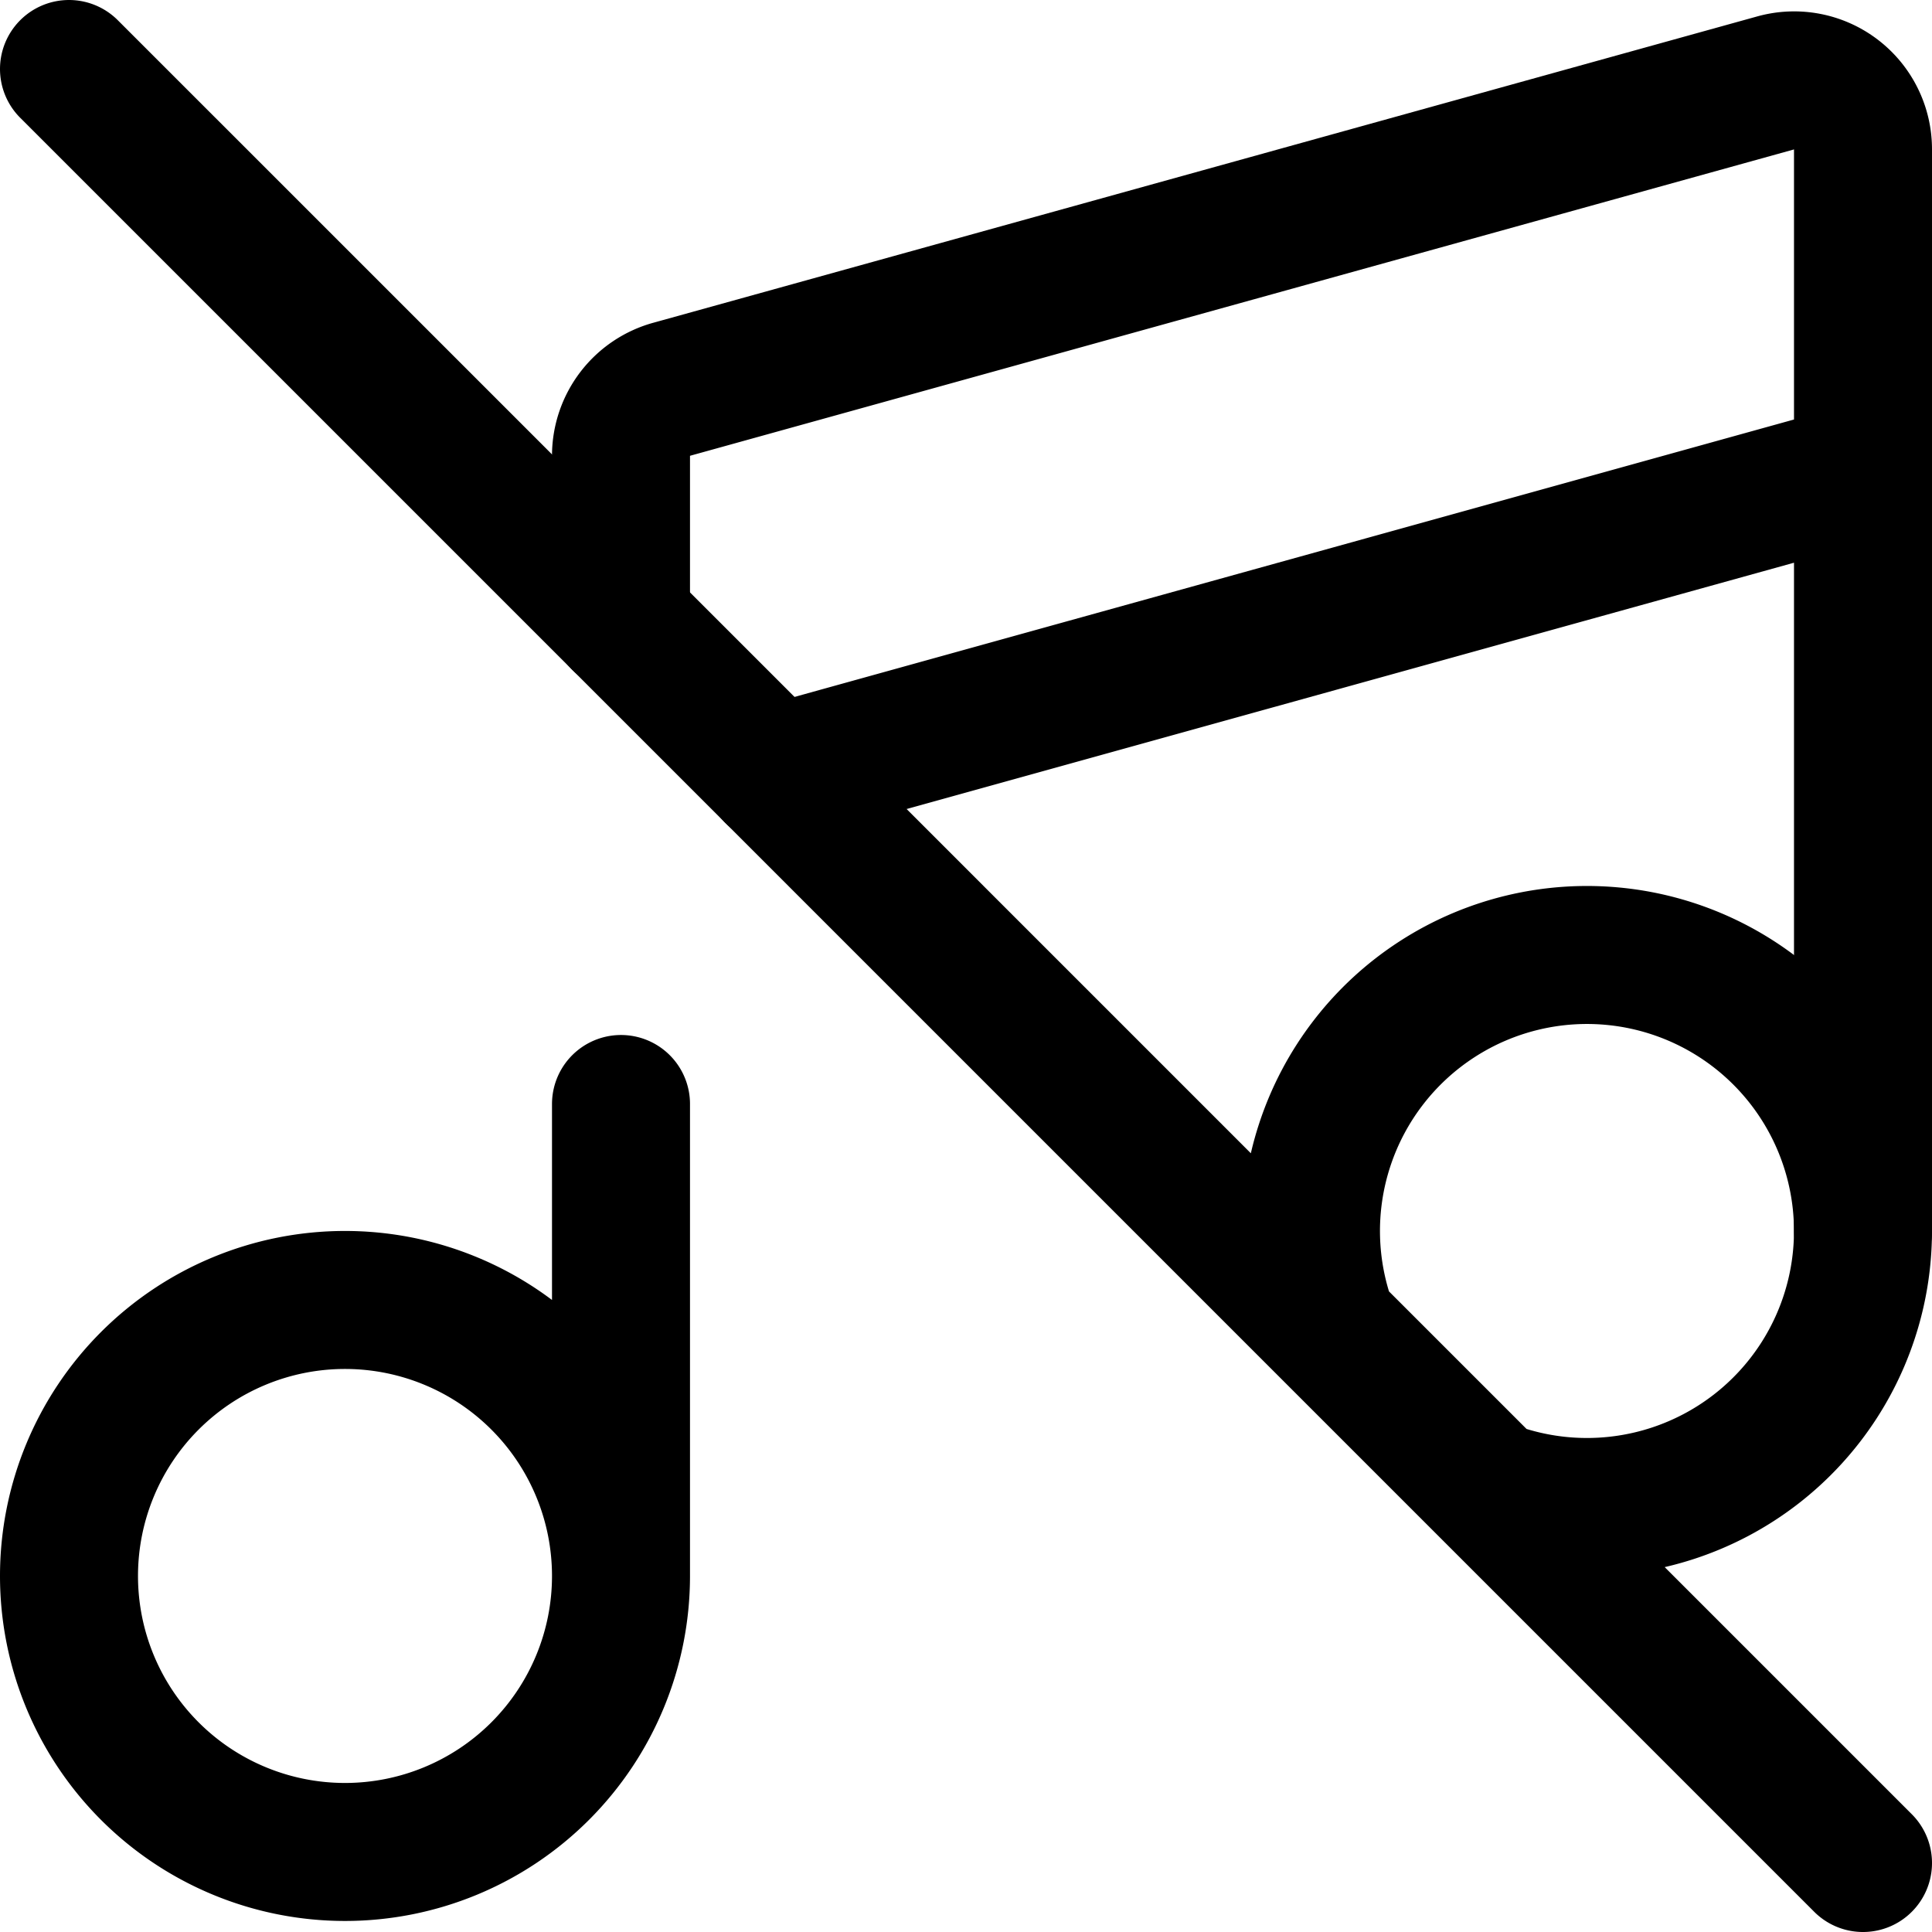
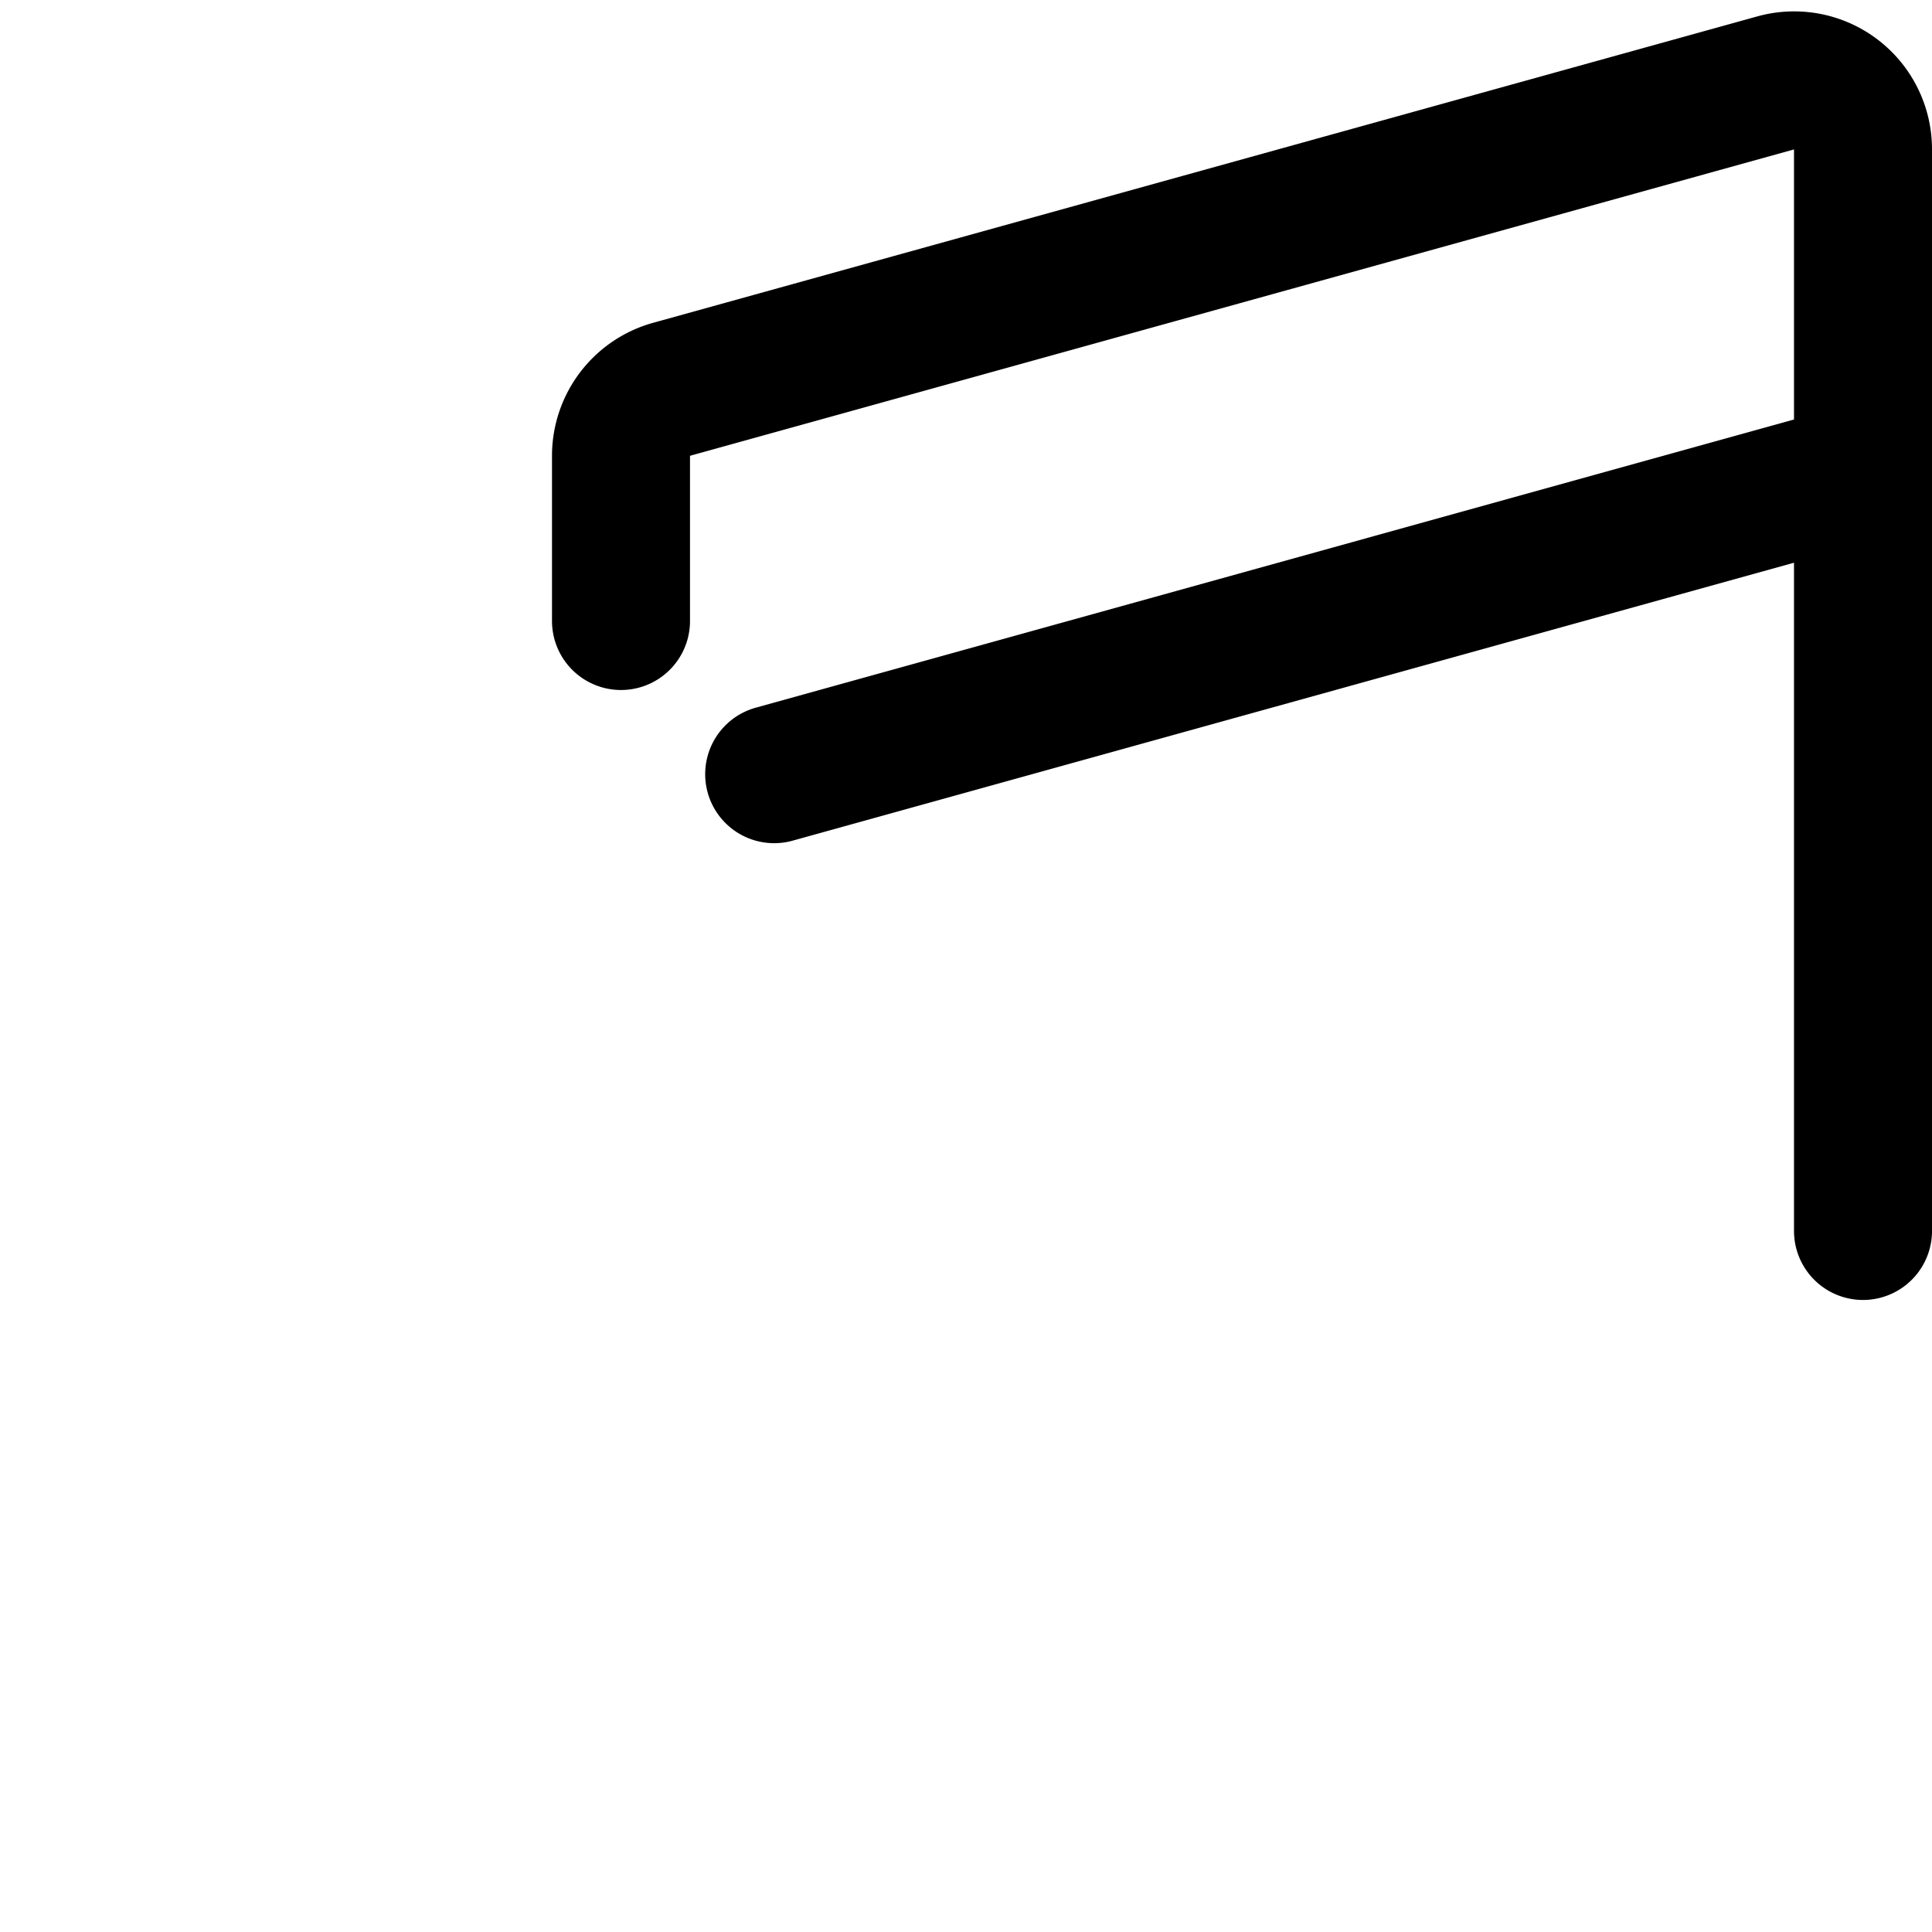
<svg xmlns="http://www.w3.org/2000/svg" width="800" height="800" viewBox="0 0 14 14">
  <g fill="none" stroke="currentColor" stroke-linecap="round" stroke-linejoin="round">
-     <path d="m.5.5l13 13m-11-.08a2 2 0 1 0 0-4a2 2 0 0 0 0 4m8.29-2.63a2 2 0 1 0-1.16-1.16M4.5 8v3.42" />
    <path d="M13.5 8.92V1.08a.499.499 0 0 0-.63-.48l-8 2.22a.5.5 0 0 0-.37.48v1.2m1.11 1.11l7.89-2.19" />
  </g>
</svg>